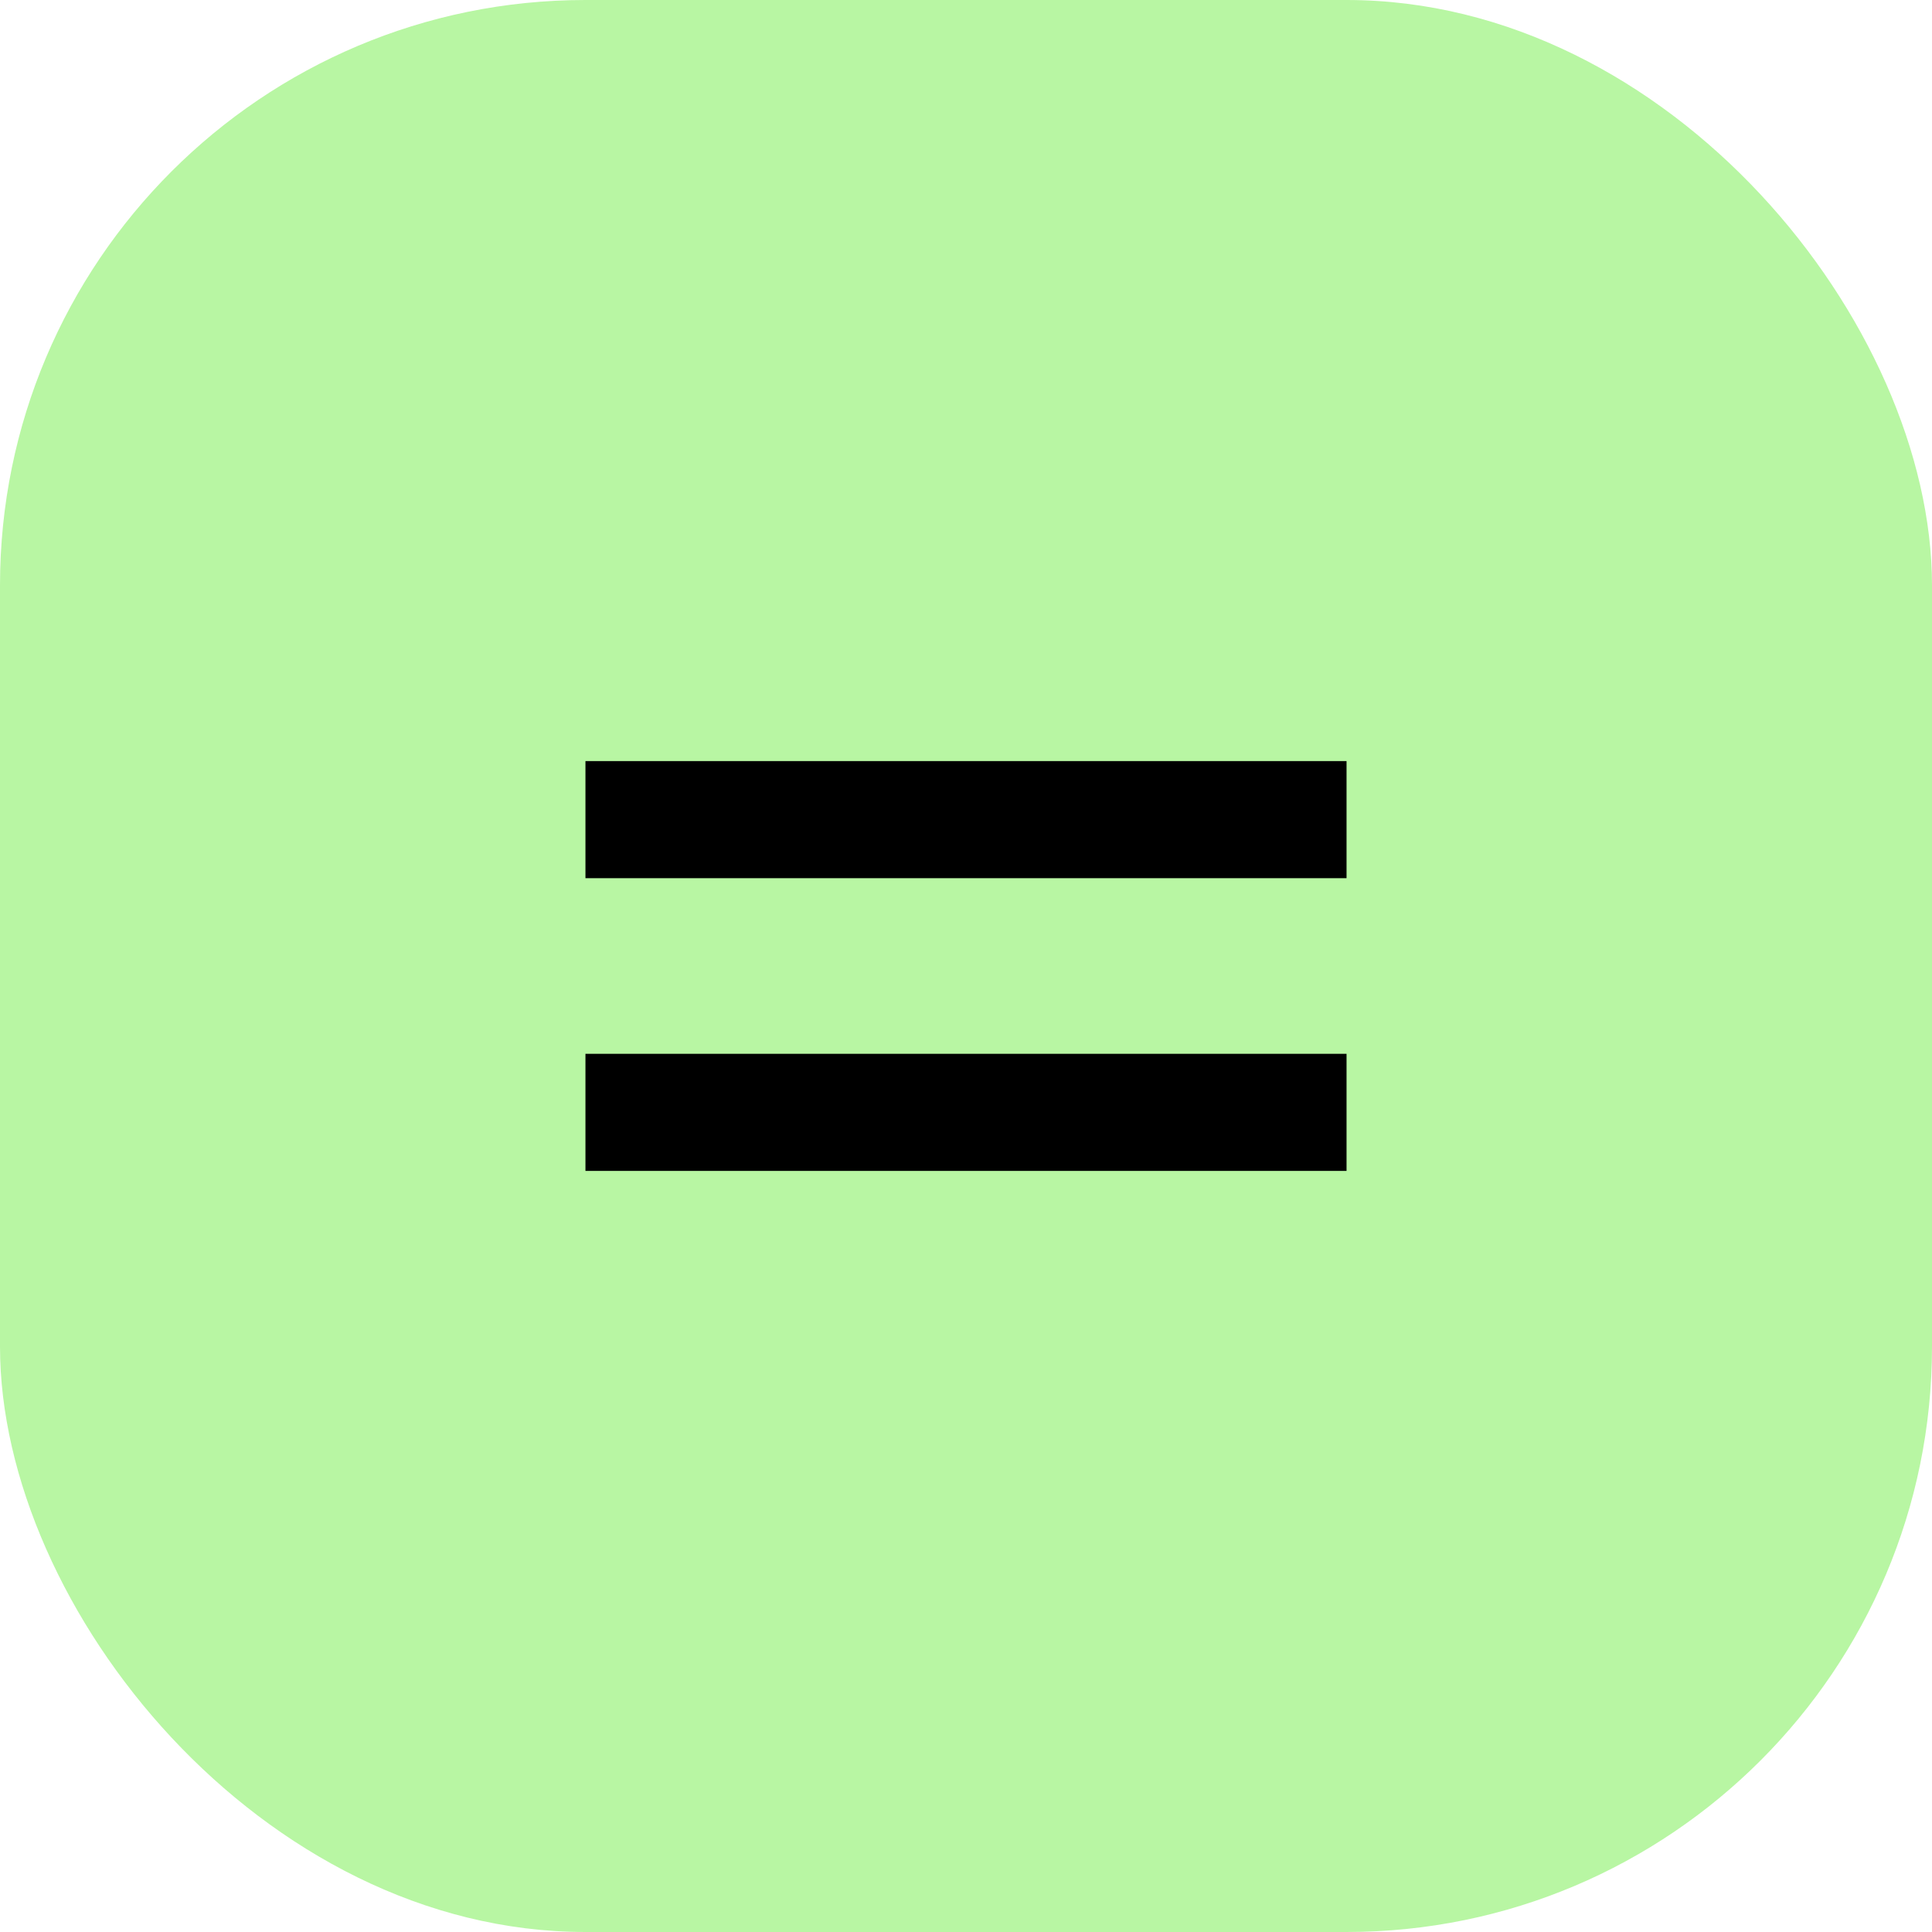
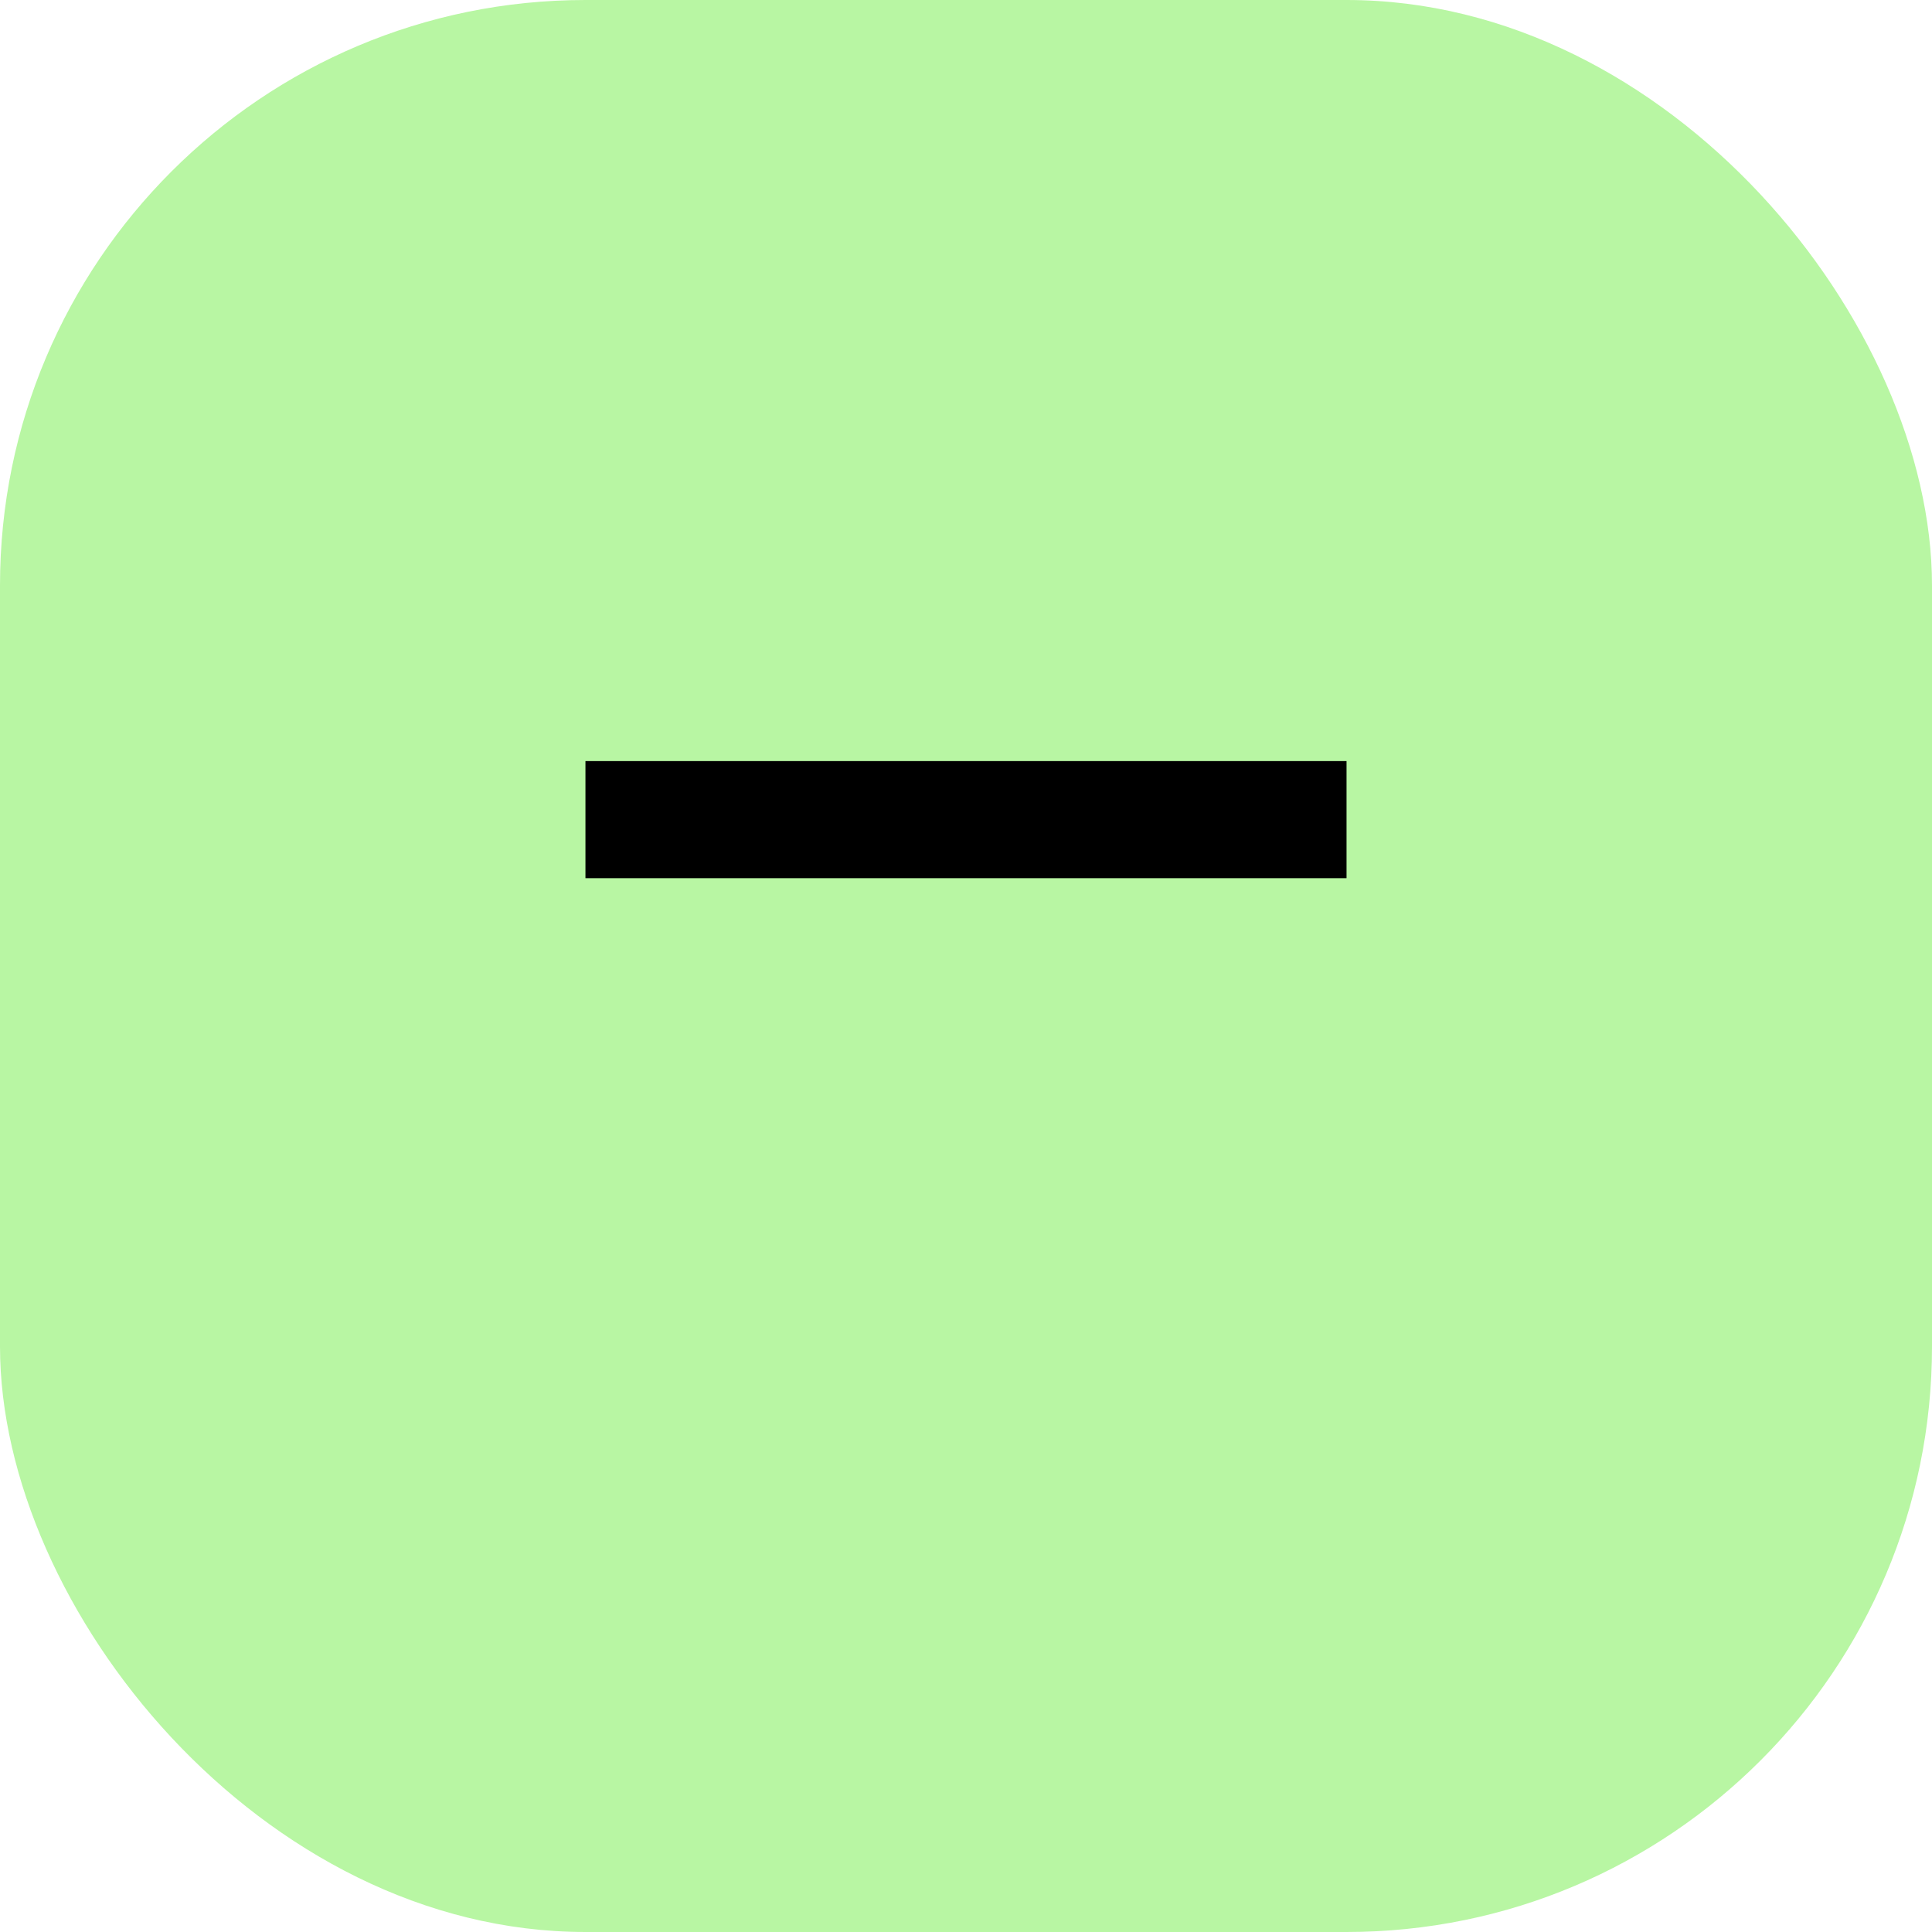
<svg xmlns="http://www.w3.org/2000/svg" width="33" height="33" viewBox="0 0 33 33" fill="none">
  <rect width="33" height="33" rx="10" fill="#B8F6A3" />
  <rect x="10" y="13" width="13" height="2" fill="black" />
-   <rect x="10" y="18" width="13" height="2" fill="black" />
</svg>